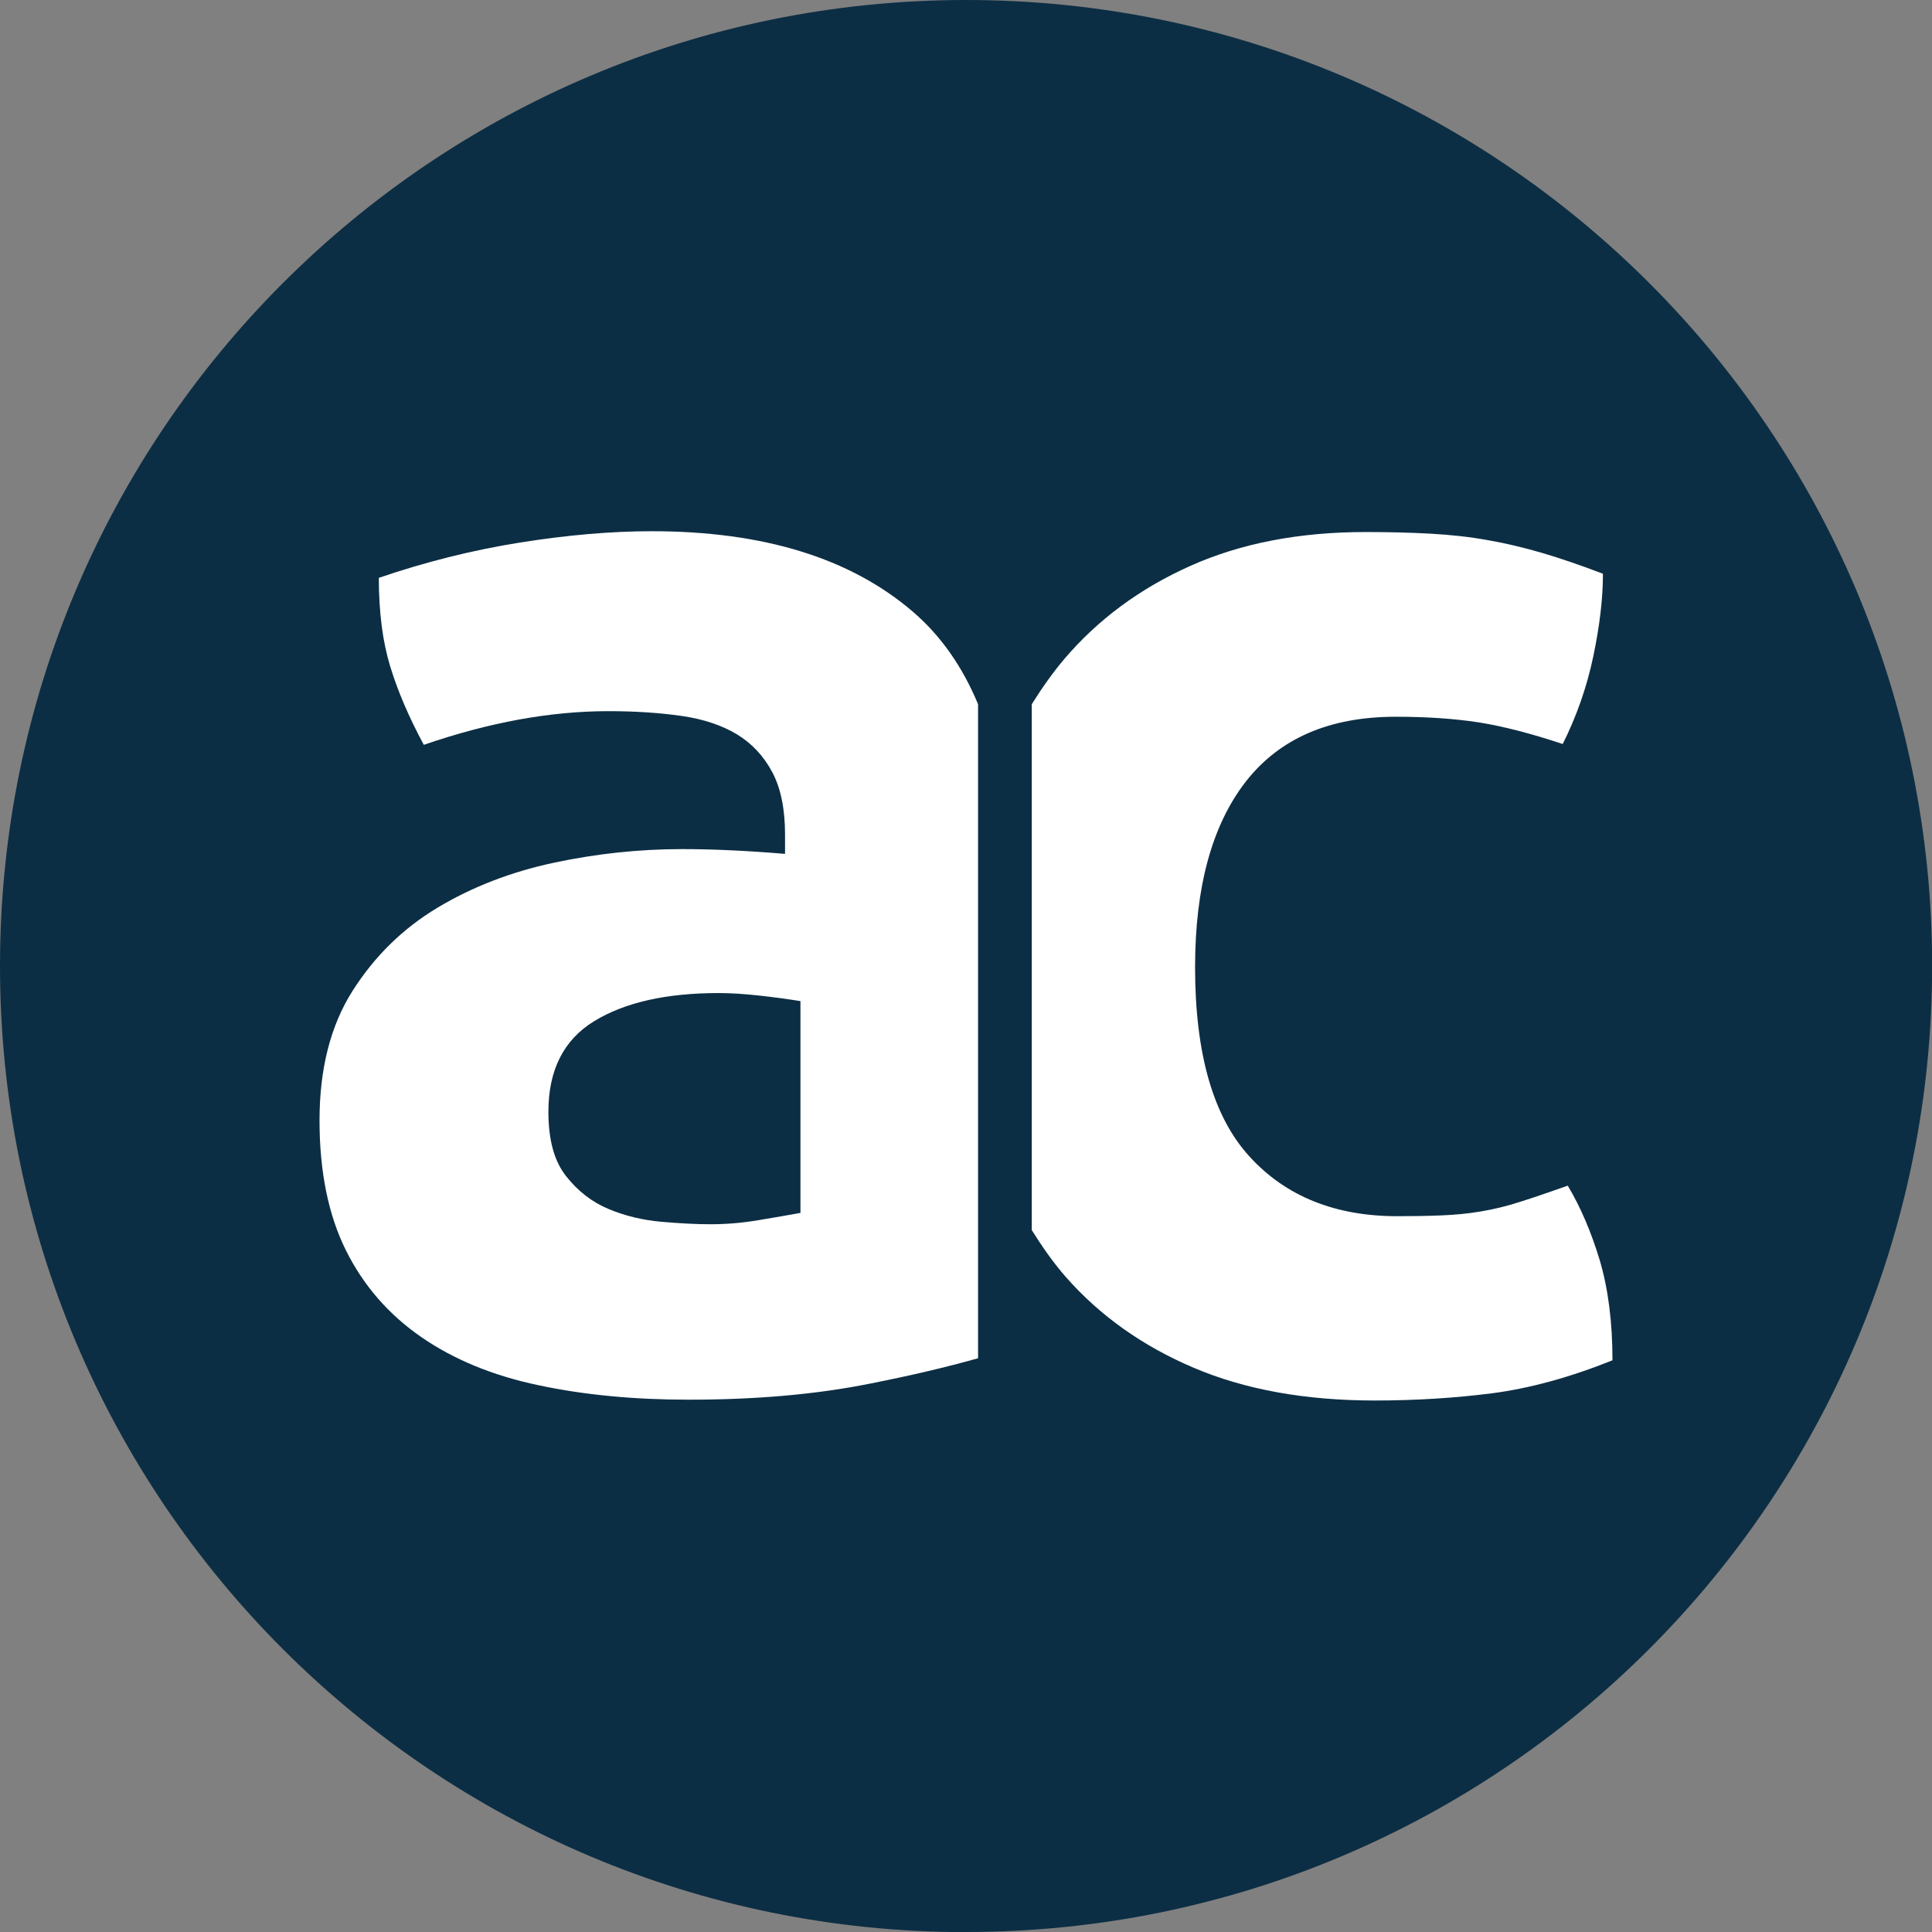
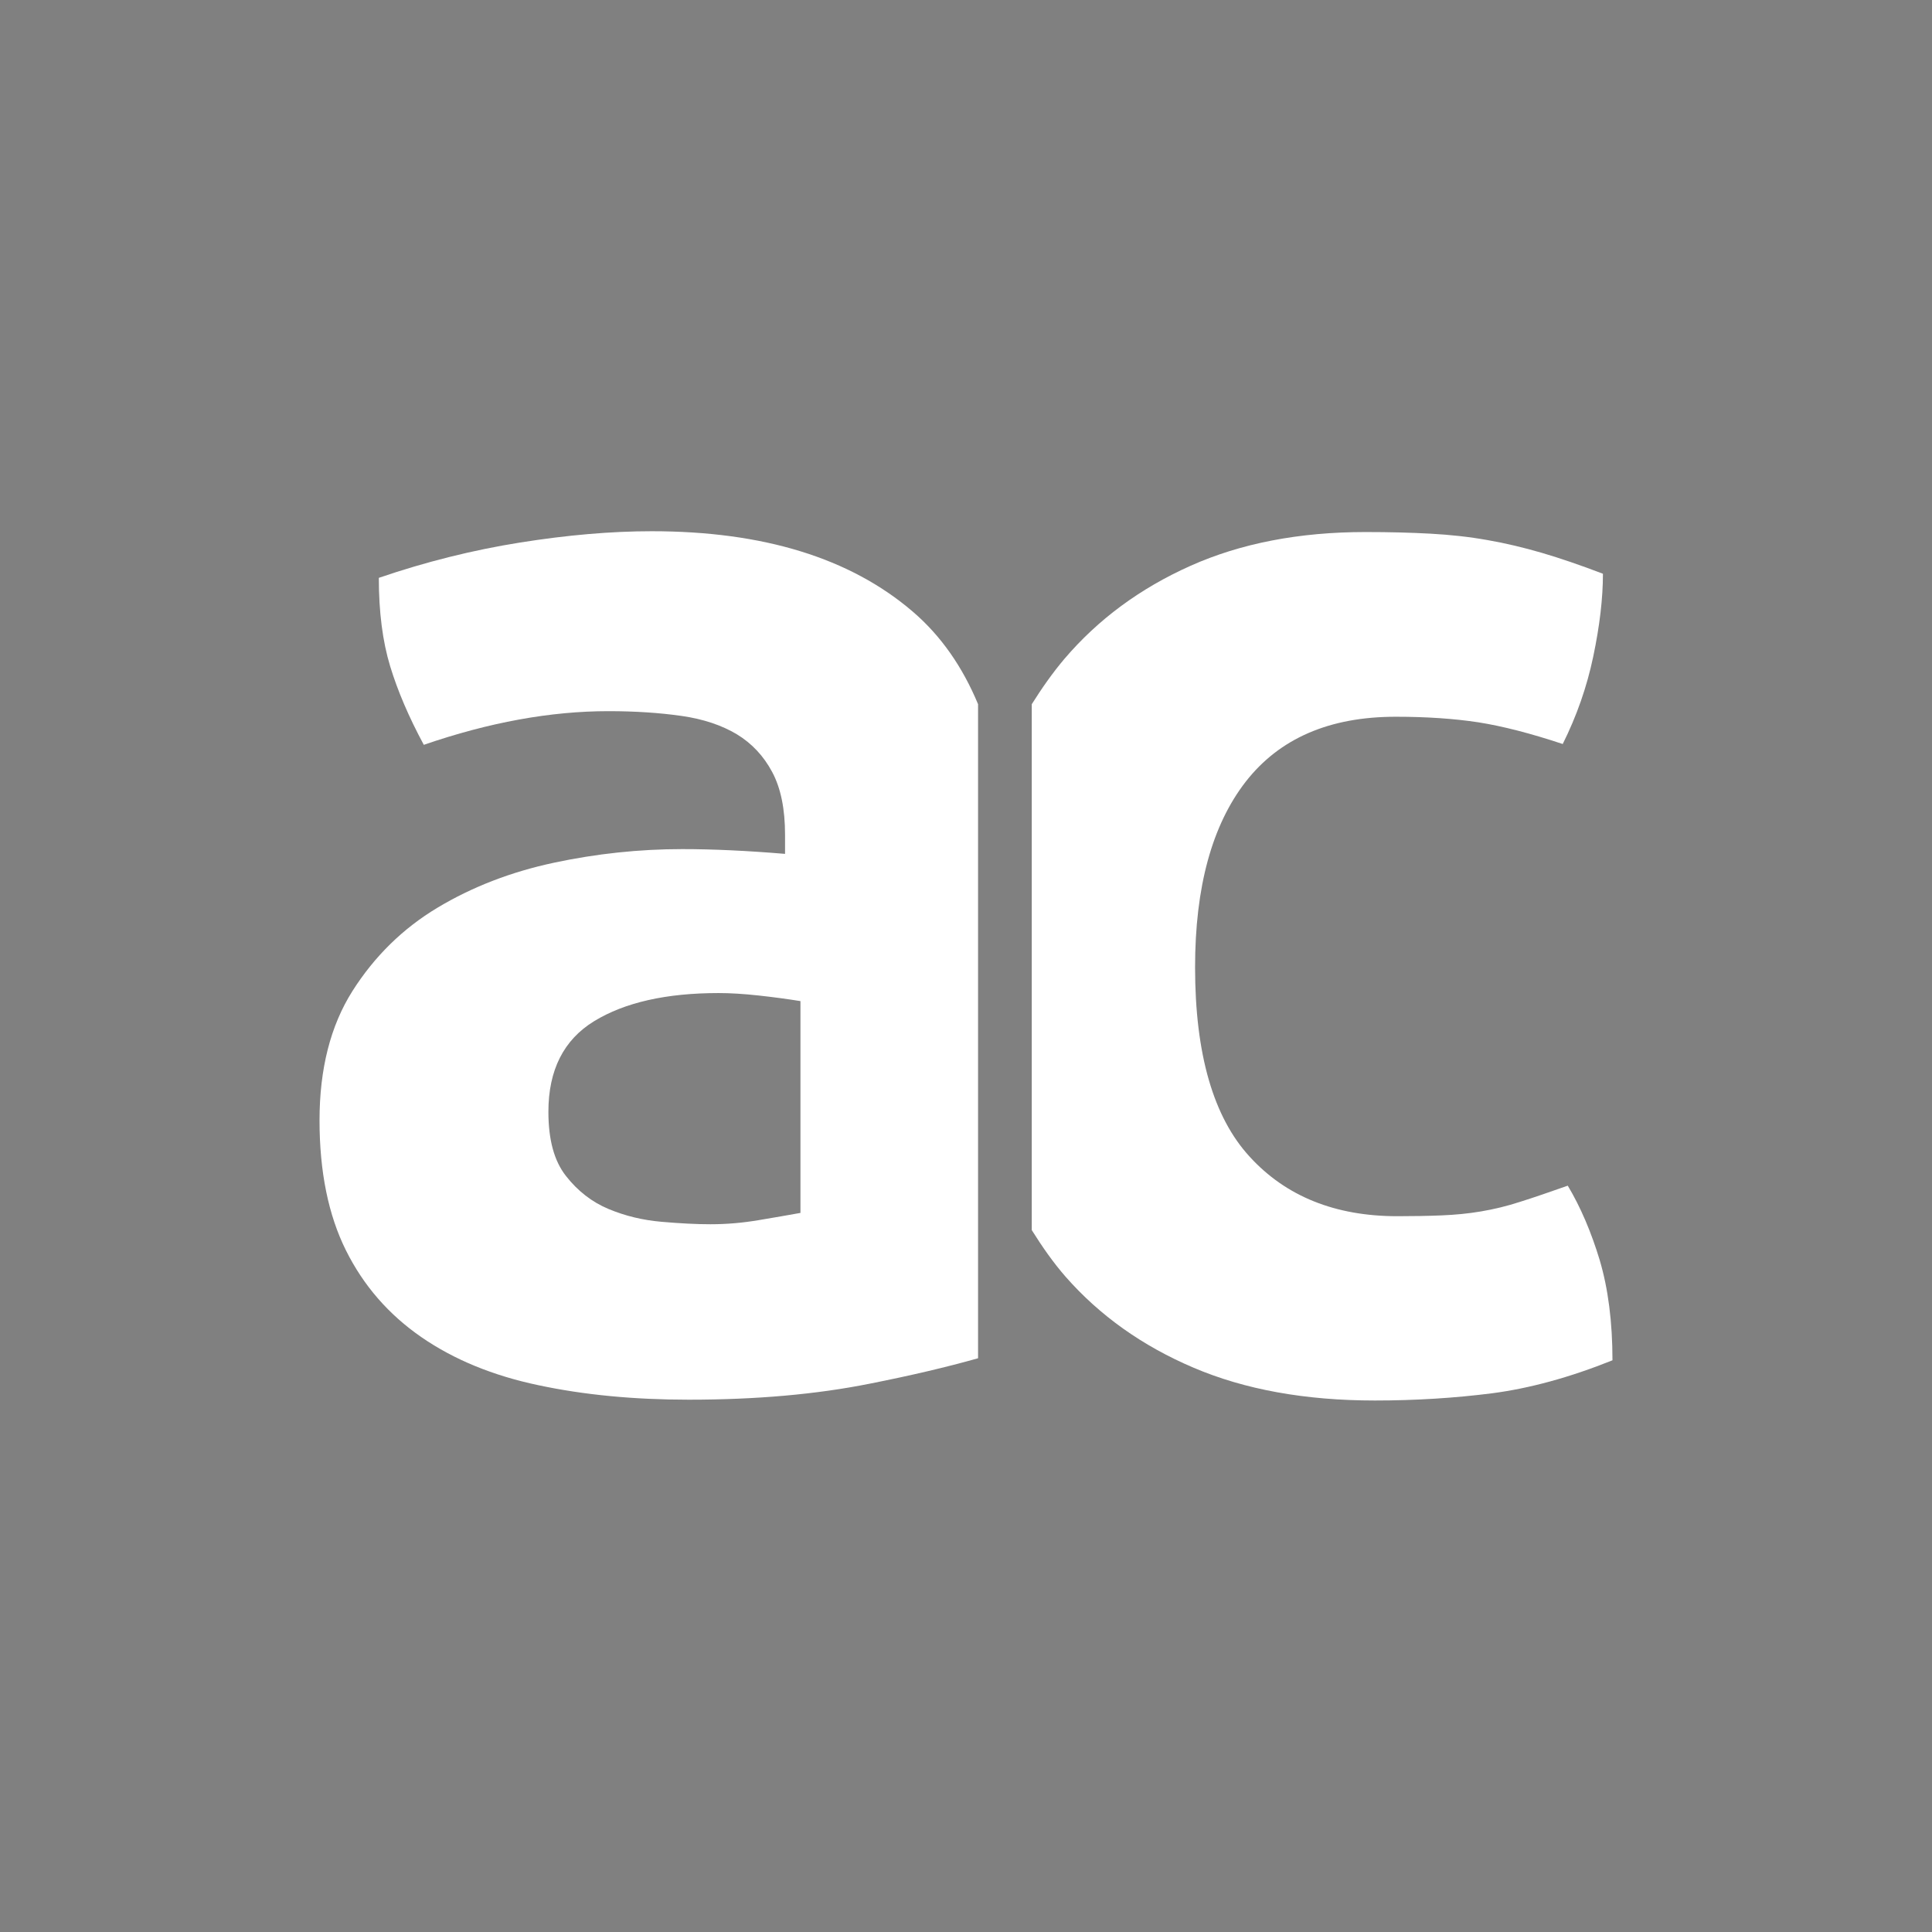
<svg xmlns="http://www.w3.org/2000/svg" id="Calque_1" viewBox="0 0 141.73 141.73">
  <rect x="0" y="0" width="141.73" height="141.73" fill="#808080" stroke="none" />
  <defs>
    <style>.cls-1{fill:#fff;}.cls-2{fill:#0c2e44;}</style>
  </defs>
-   <path class="cls-2" d="M70.87,141.73c39.14,0,70.87-31.73,70.87-70.87S110,0,70.87,0,0,31.73,0,70.87s31.73,70.87,70.87,70.87" />
  <path class="cls-1" d="M58.71,88.98c-.87,.16-1.88,.33-3.06,.53-1.18,.2-2.35,.3-3.53,.3-1.02,0-2.22-.06-3.59-.18-1.38-.12-2.67-.43-3.89-.94-1.22-.51-2.26-1.32-3.12-2.42-.87-1.1-1.29-2.67-1.29-4.71,0-3.06,1.12-5.28,3.36-6.65,2.24-1.37,5.28-2.06,9.13-2.06,.86,0,1.84,.06,2.94,.18,1.1,.12,2.12,.26,3.06,.41v15.55Zm13.04-37.32c-1.14-2.74-2.72-5.02-4.8-6.8-4.59-3.93-10.97-5.89-19.14-5.89-2.98,0-6.2,.28-9.66,.83-3.45,.55-6.91,1.41-10.36,2.59,0,2.52,.28,4.67,.83,6.48,.55,1.81,1.37,3.73,2.47,5.77,4.79-1.65,9.3-2.47,13.55-2.47,1.96,0,3.75,.12,5.36,.35,1.61,.23,2.96,.69,4.06,1.35,1.1,.67,1.96,1.59,2.59,2.77,.63,1.18,.94,2.71,.94,4.59v1.41c-2.75-.23-5.26-.35-7.54-.35-3.14,0-6.28,.33-9.42,1-3.14,.67-5.99,1.77-8.54,3.3-2.55,1.53-4.63,3.58-6.24,6.12-1.61,2.55-2.41,5.71-2.41,9.48s.65,6.95,1.94,9.54c1.29,2.59,3.14,4.71,5.53,6.36,2.39,1.65,5.26,2.83,8.6,3.53,3.33,.71,7.01,1.06,11.01,1.06,4.95,0,9.38-.39,13.31-1.18,2.98-.59,5.62-1.21,7.92-1.86V51.66Z" />
  <path class="cls-1" d="M117.36,92.46c-.63-2.08-1.41-3.91-2.35-5.48-1.34,.47-2.49,.87-3.48,1.18-.98,.32-1.94,.55-2.89,.71-.94,.16-1.9,.25-2.89,.29-.98,.04-2.06,.06-3.24,.06-4.55,0-8.17-1.45-10.83-4.36-2.67-2.9-4.01-7.54-4.01-13.9,0-5.89,1.24-10.42,3.71-13.61,2.48-3.18,6.14-4.77,11.01-4.77,2.28,0,4.3,.14,6.07,.41,1.77,.28,3.83,.81,6.18,1.59,1.02-2.04,1.77-4.18,2.24-6.42,.47-2.24,.71-4.26,.71-6.07-1.65-.63-3.14-1.14-4.47-1.53-1.34-.39-2.67-.71-4-.94-1.34-.24-2.73-.39-4.18-.47-1.46-.08-3.04-.12-4.77-.12-4.87,0-9.15,.83-12.84,2.48-3.69,1.65-6.77,3.92-9.25,6.83-.88,1.04-1.66,2.16-2.39,3.32v38.58c.76,1.21,1.57,2.38,2.5,3.44,2.48,2.82,5.6,5.05,9.36,6.65,3.77,1.61,8.21,2.41,13.31,2.41,2.98,0,5.85-.18,8.6-.53,2.75-.36,5.69-1.16,8.83-2.42,0-2.82-.32-5.28-.94-7.36" />
</svg>